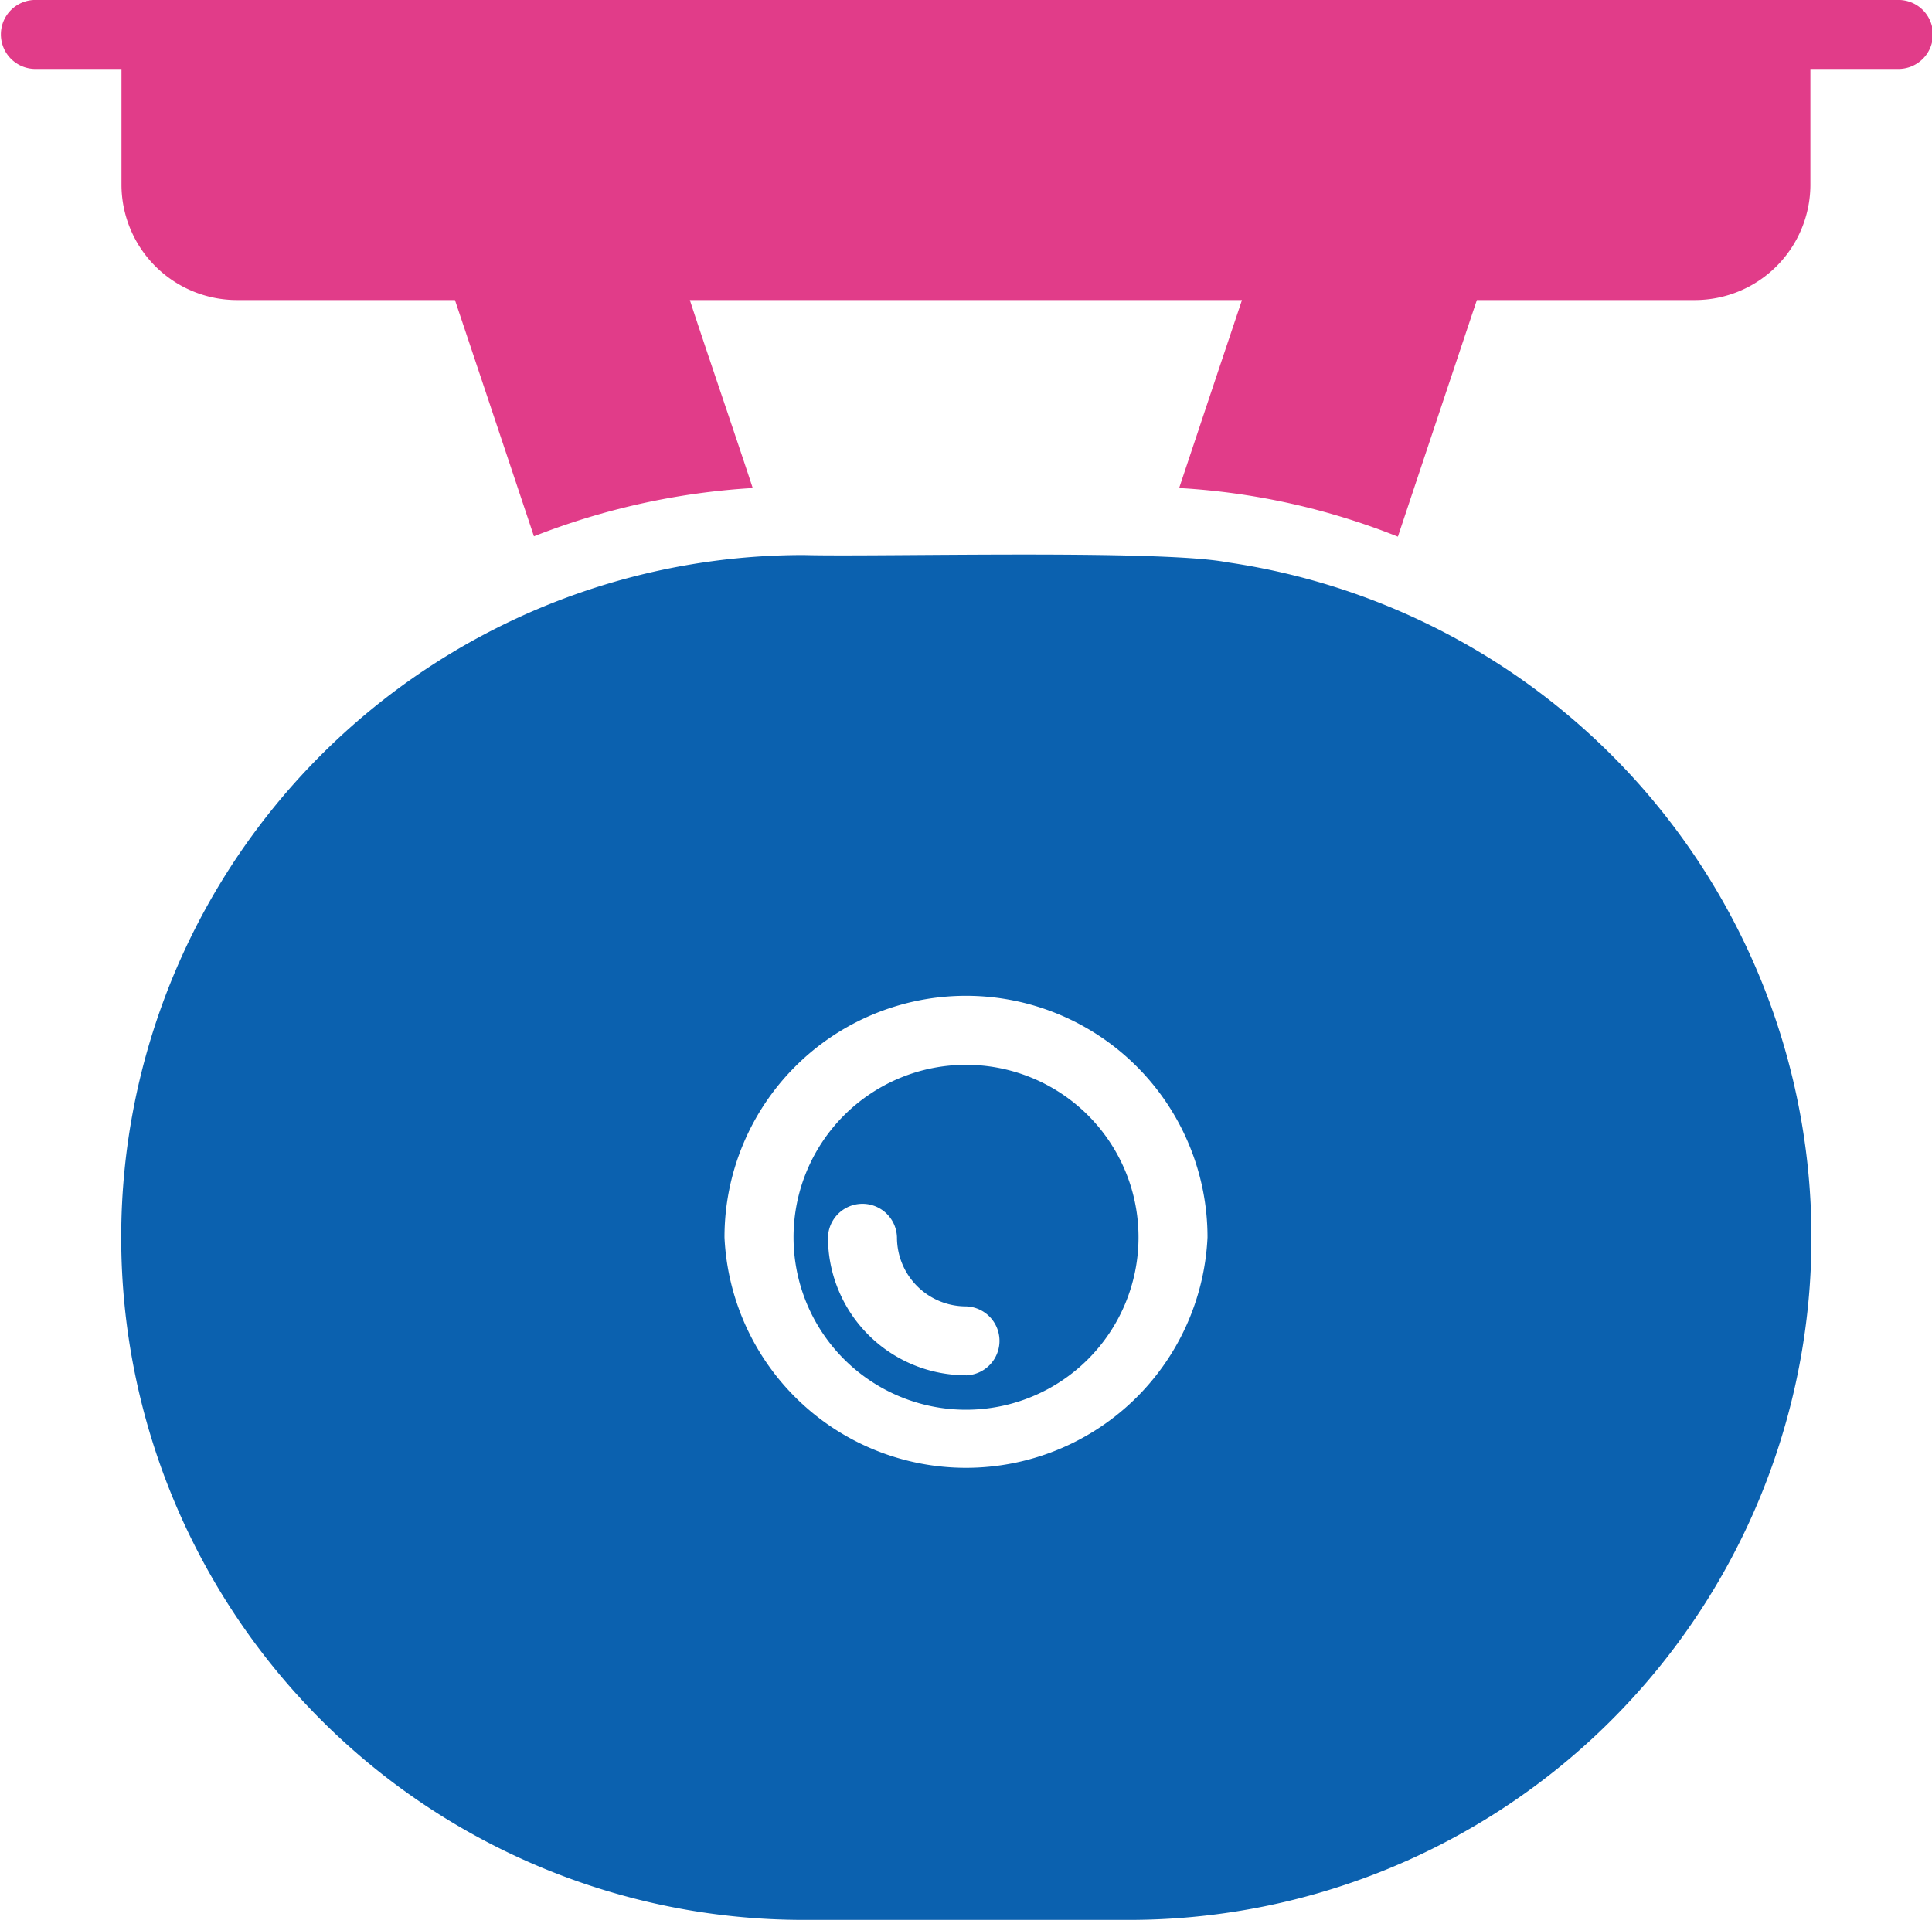
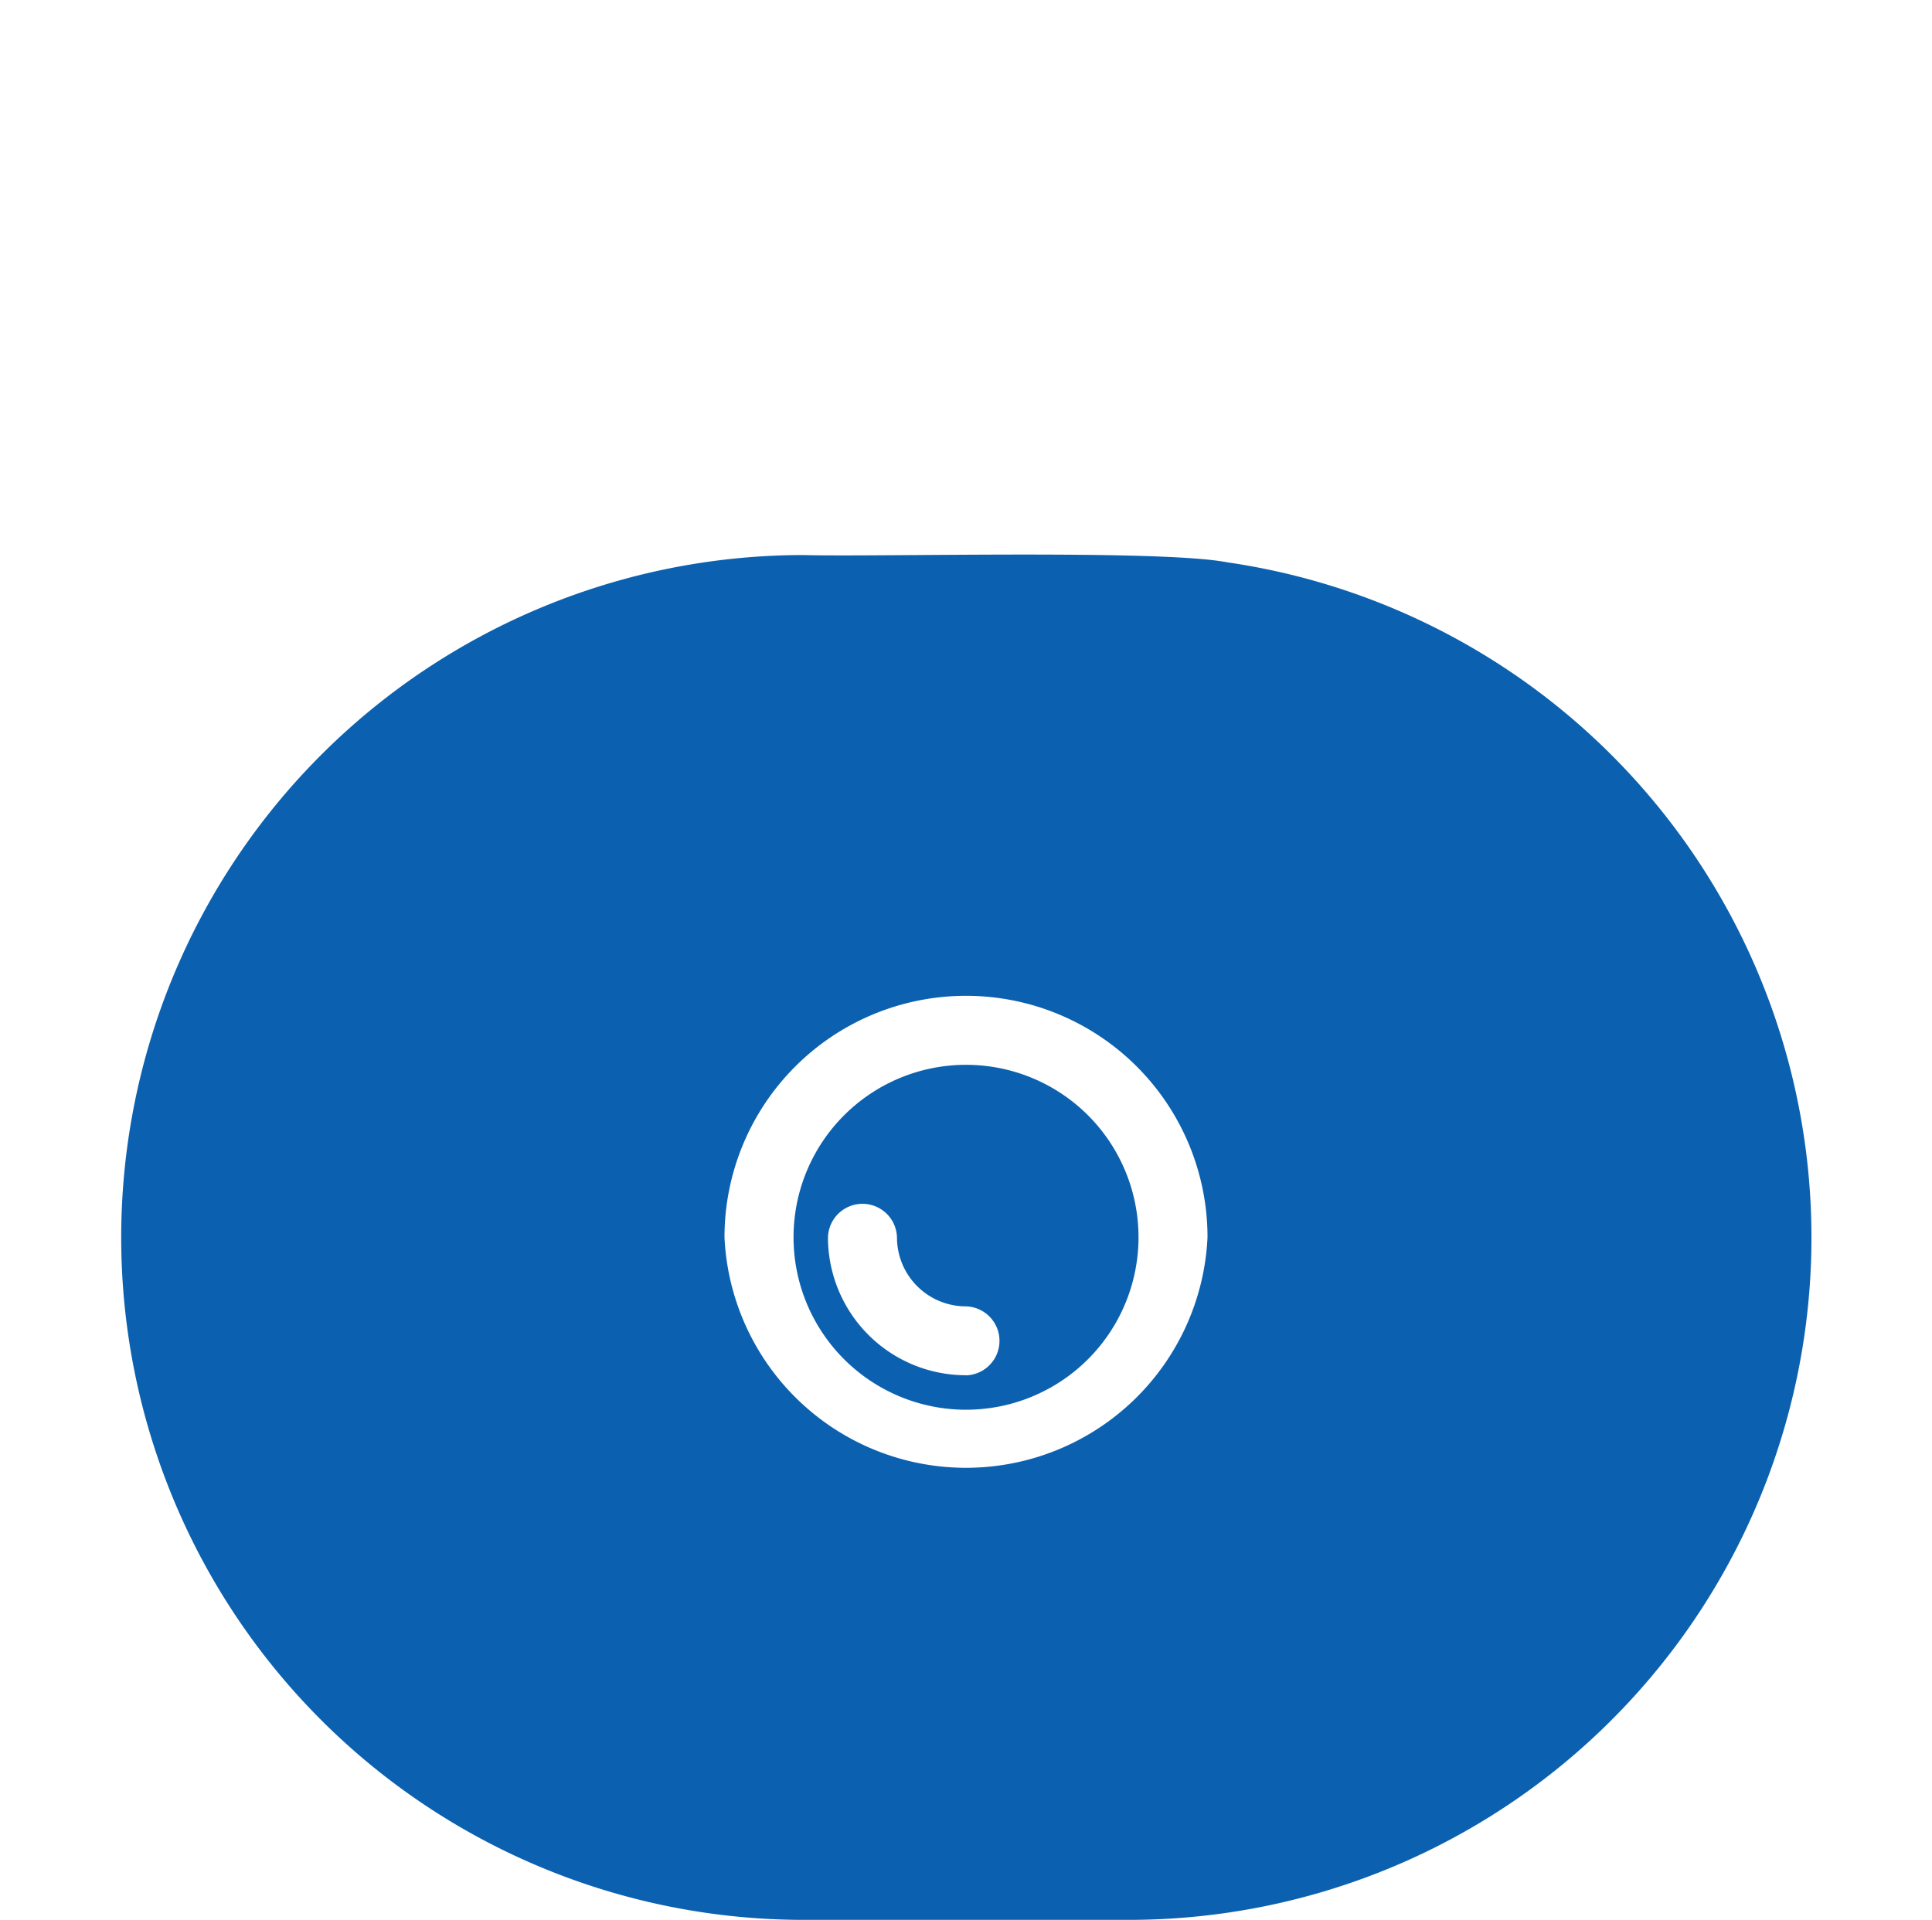
<svg xmlns="http://www.w3.org/2000/svg" width="74.452" height="74" viewBox="0 0 74.452 74">
  <g id="グループ_93" data-name="グループ 93" transform="translate(74.452 74) rotate(180)">
    <g id="グループ_94" data-name="グループ 94" transform="translate(0 0)">
      <path id="パス_2551" data-name="パス 2551" d="M25,52.327c2.594.5,13.5.2,16.314.279A26.3,26.3,0,0,0,41.31,0h-12.5A26.3,26.3,0,0,0,25,52.327ZM44.367,26.31a9.307,9.307,0,0,1-18.614,0,9.317,9.317,0,0,1,18.614,0Z" transform="translate(2.166 0)" fill="#0b61af" />
      <path id="パス_2552" data-name="パス 2552" d="M23.082,23.861a6.647,6.647,0,1,0-6.649-6.647,6.645,6.645,0,0,0,6.649,6.647m0-11.965A5.317,5.317,0,0,1,28.4,17.21v0a1.33,1.33,0,0,1-2.659,0,2.658,2.658,0,0,0-2.657-2.659h0a1.33,1.33,0,0,1,0-2.659" transform="translate(14.145 9.096)" fill="#0b61af" />
-       <path id="パス_2553" data-name="パス 2553" d="M73.124,46.678H69.771V42.224a4.453,4.453,0,0,0-4.451-4.453h-8.4c-.592-1.764-2.426-7.255-3.044-9.107a27.543,27.543,0,0,1-8.431,1.861c.545,1.675,1.894,5.612,2.423,7.246H26.591l.891-2.659,1.53-4.587a26.825,26.825,0,0,1-8.429-1.874c-.608,1.824-2.462,7.384-3.044,9.12h-8.4a4.453,4.453,0,0,0-4.453,4.453v4.455H1.33a1.33,1.33,0,1,0,0,2.659H73.124a1.33,1.33,0,0,0,0-2.659Z" transform="translate(0 24.663)" fill="#e13c89" />
    </g>
  </g>
</svg>